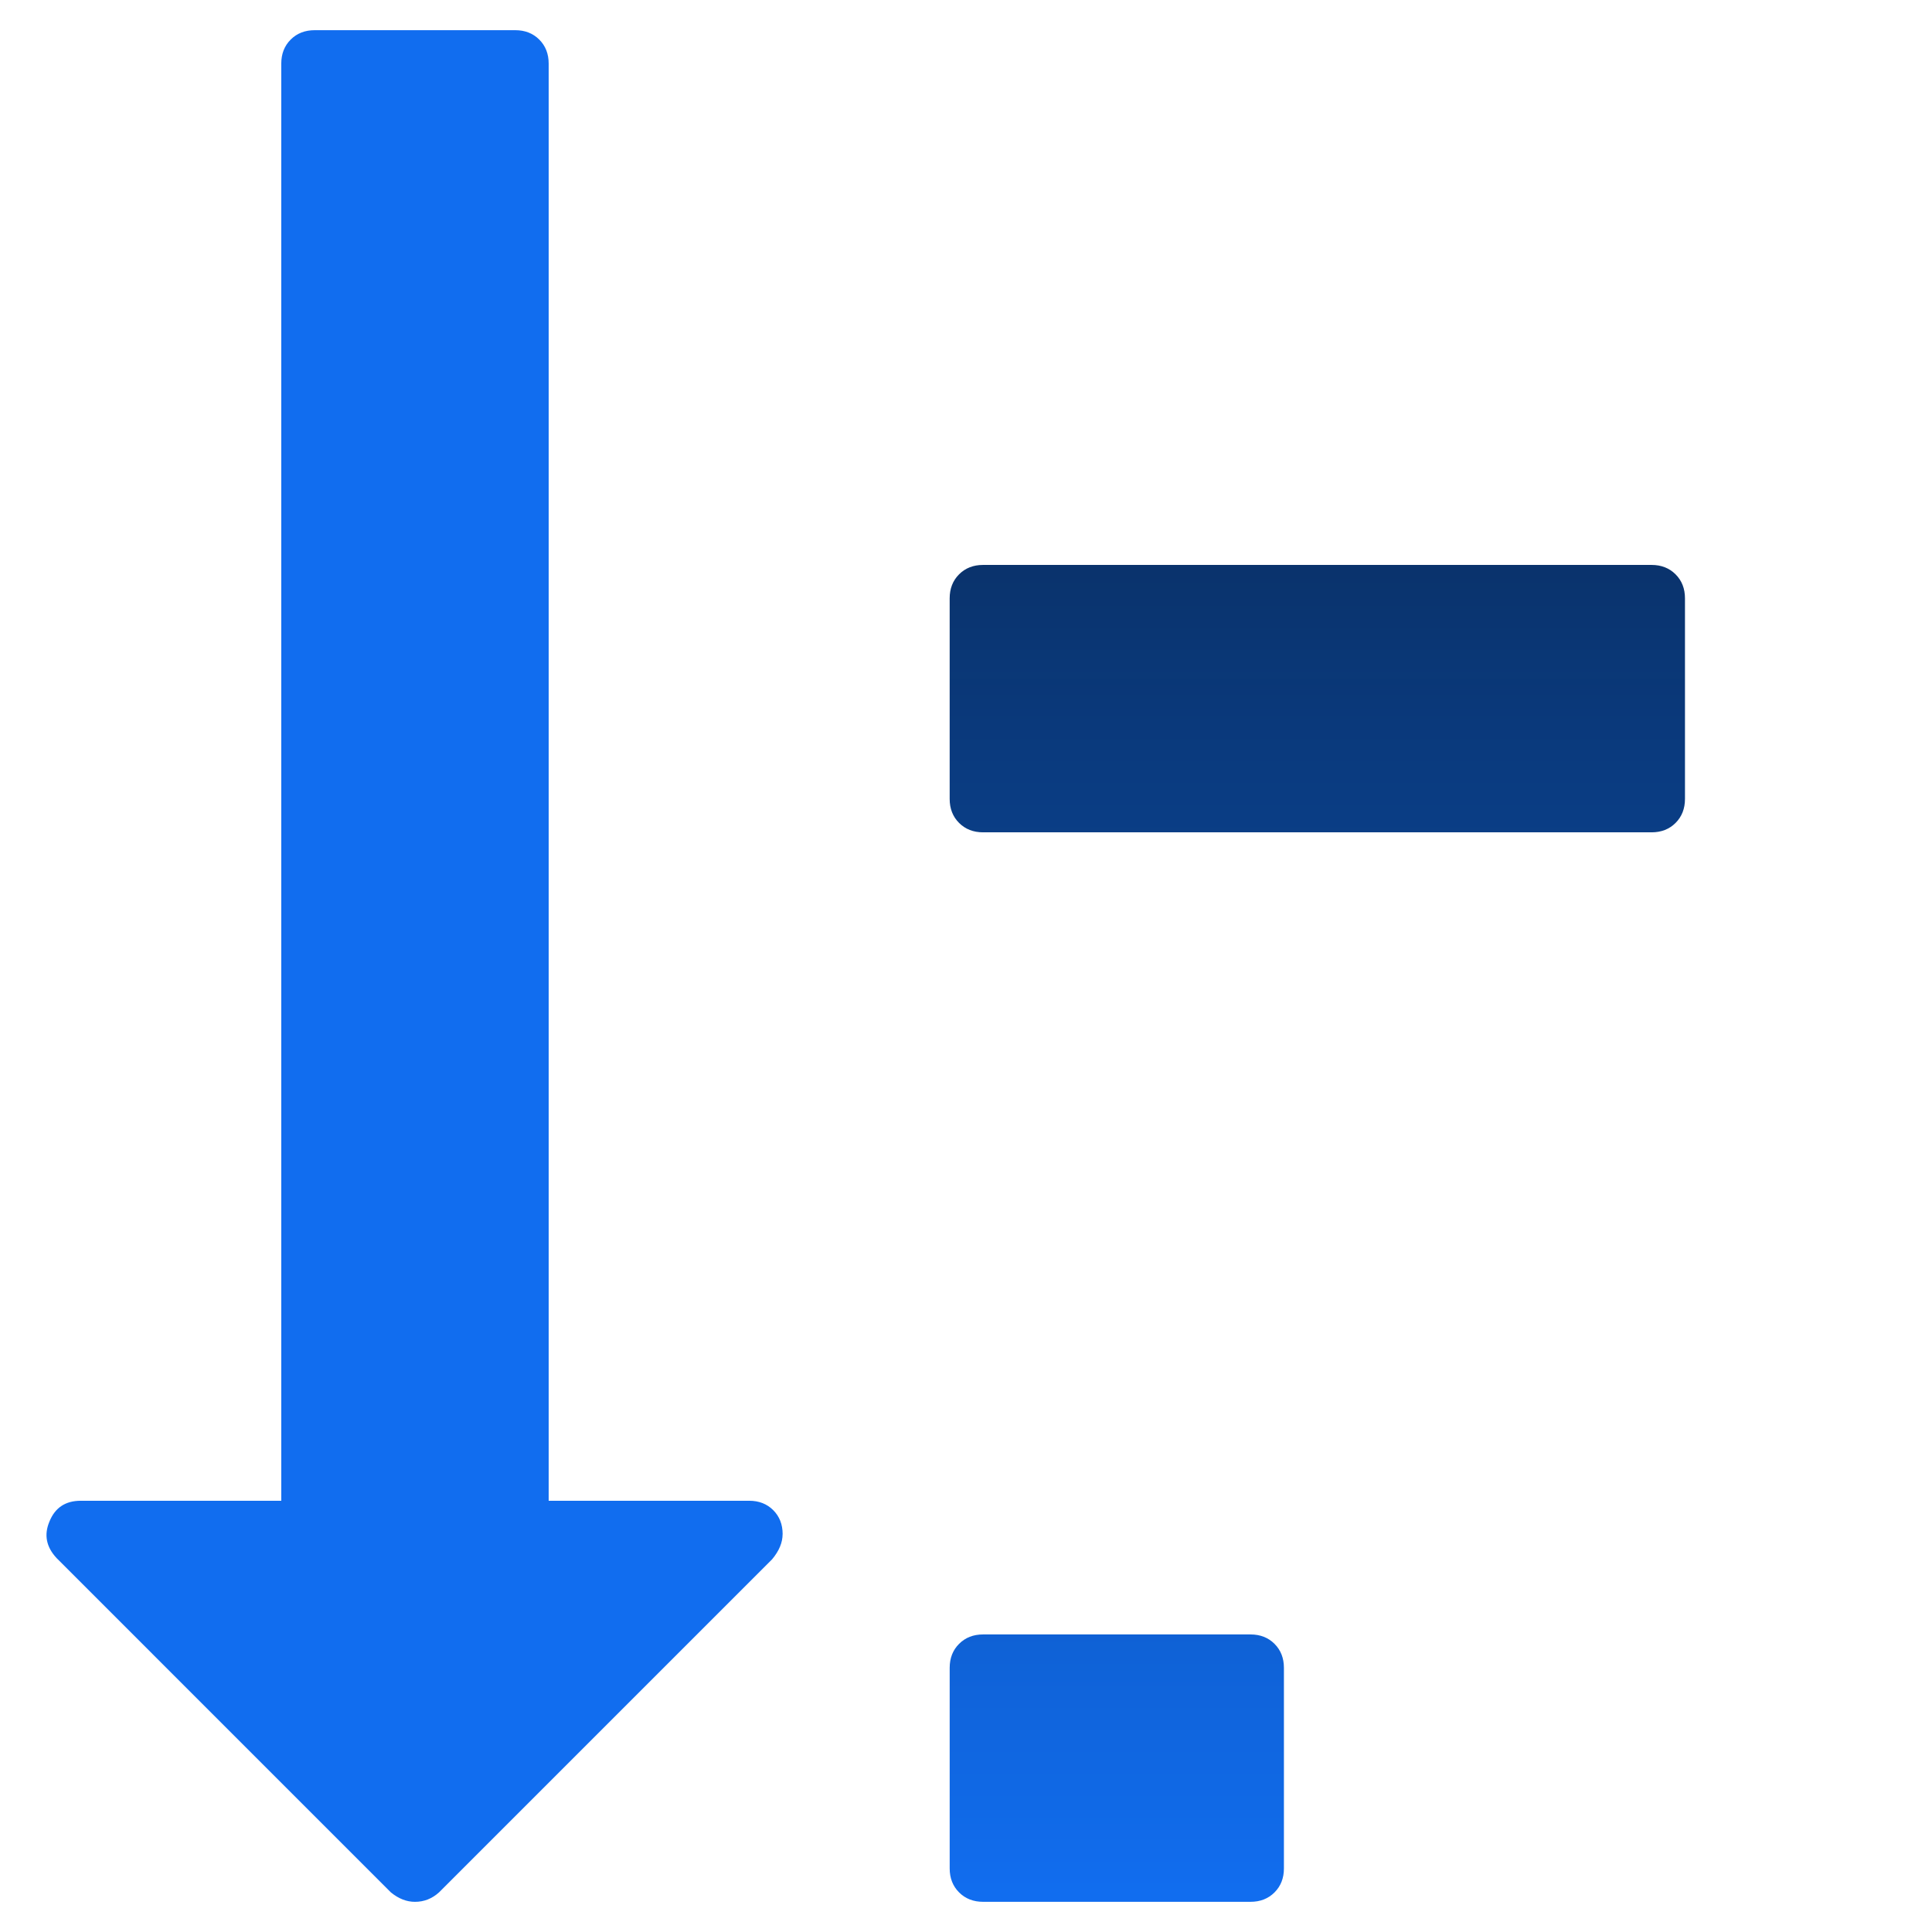
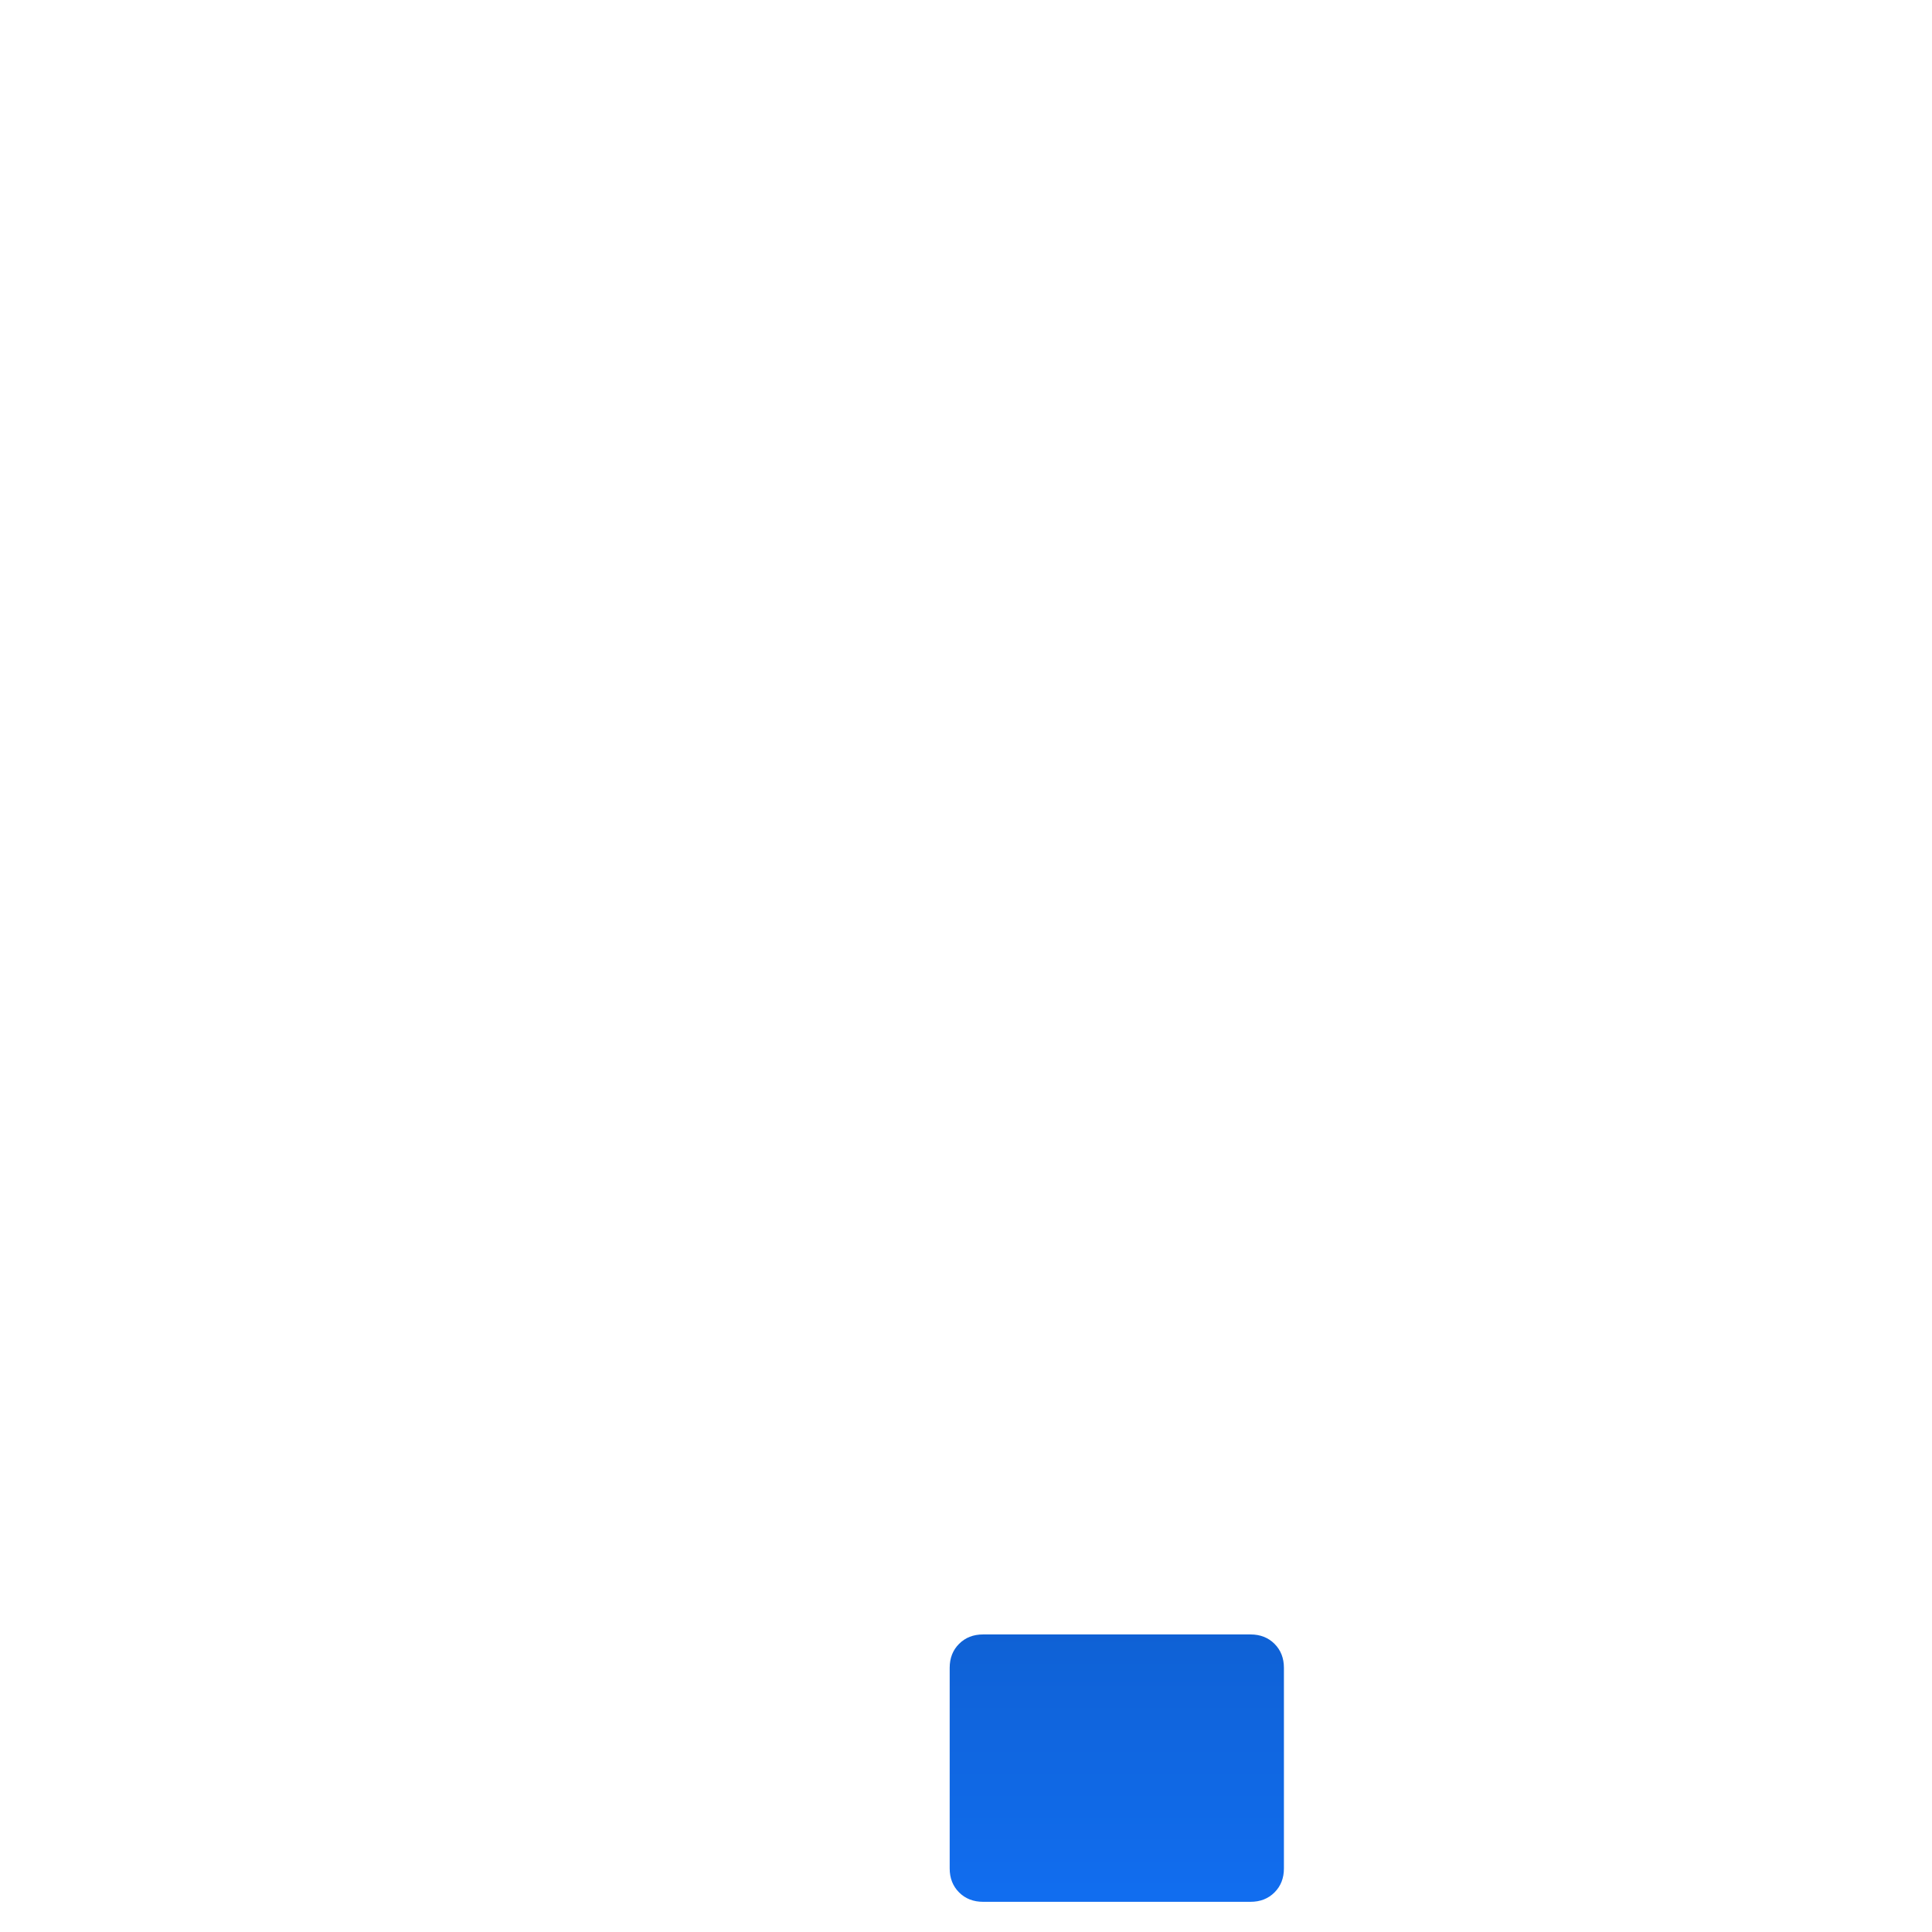
<svg xmlns="http://www.w3.org/2000/svg" xmlns:ns1="http://www.inkscape.org/namespaces/inkscape" xmlns:ns2="http://sodipodi.sourceforge.net/DTD/sodipodi-0.dtd" xmlns:xlink="http://www.w3.org/1999/xlink" width="128" height="128" viewBox="0 0 128 128" id="svg2" version="1.1" ns1:version="0.91 r13725" ns2:docname="auto_author_sort.svg">
  <defs id="defs4">
    <linearGradient ns1:collect="always" id="linearGradient4155">
      <stop style="stop-color:#116def;stop-opacity:1;" offset="0" id="stop4157" />
      <stop style="stop-color:#041936;stop-opacity:0.991" offset="1" id="stop4159" />
    </linearGradient>
    <linearGradient ns1:collect="always" xlink:href="#linearGradient4155" id="linearGradient4161" x1="96.92" y1="1049.862" x2="96.92" y2="926.612" gradientUnits="userSpaceOnUse" />
  </defs>
  <ns2:namedview id="base" pagecolor="#ffffff" bordercolor="#666666" borderopacity="1.0" ns1:pageopacity="0.0" ns1:pageshadow="2" ns1:zoom="8" ns1:cx="50.360881" ns1:cy="69.707741" ns1:document-units="px" ns1:current-layer="layer1" showgrid="false" units="px" ns1:window-width="3840" ns1:window-height="2128" ns1:window-x="0" ns1:window-y="32" ns1:window-maximized="0" />
  <g ns1:label="Layer 1" ns1:groupmode="layer" id="layer1" transform="translate(0,-924.362)">
-     <path d="m 51.849,1026.005 q 0,0.83 -0.692,1.661 l -22.074,22.074 q -0.692,0.623 -1.592,0.623 -0.83,0 -1.592,-0.623 L 3.757,1027.597 q -1.038,-1.107 -0.484,-2.422 0.554,-1.384 2.076,-1.384 l 13.286,0 0,-95.214 q 0,-0.969 0.623,-1.592 0.623,-0.623 1.592,-0.623 l 13.286,0 q 0.969,0 1.592,0.623 0.623,0.623 0.623,1.592 l 0,95.214 13.286,0 q 0.969,0 1.592,0.623 0.623,0.623 0.623,1.591 z" id="path4145" style="fill:#116def;fill-opacity:1" />
    <g id="g4149" style="fill:url(#linearGradient4161);fill-opacity:1">
      <path id="path4147" d="m 85.063,1034.862 0,13.286 q 0,0.969 -0.623,1.591 -0.623,0.623 -1.592,0.623 l -17.714,0 q -0.969,0 -1.592,-0.623 -0.623,-0.623 -0.623,-1.591 l 0,-13.286 q 0,-0.969 0.623,-1.591 0.623,-0.623 1.592,-0.623 l 17.714,0 q 0.969,0 1.592,0.623 0.623,0.623 0.623,1.591 z" style="fill:url(#linearGradient4161);fill-opacity:1" />
-       <path id="path4143" d="m 98.349,999.434 0,13.286 q 0,0.969 -0.623,1.591 -0.623,0.623 -1.592,0.623 l -31,0 q -0.969,0 -1.592,-0.623 -0.623,-0.623 -0.623,-1.591 l 0,-13.286 q 0,-0.969 0.623,-1.592 0.623,-0.623 1.592,-0.623 l 31,0 q 0.969,0 1.592,0.623 0.623,0.623 0.623,1.592 z" style="fill:url(#linearGradient4161);fill-opacity:1" />
-       <path id="path4141" d="m 111.634,964.005 0,13.286 q 0,0.969 -0.623,1.592 -0.623,0.623 -1.592,0.623 l -44.286,0 q -0.969,0 -1.592,-0.623 -0.623,-0.623 -0.623,-1.592 l 0,-13.286 q 0,-0.969 0.623,-1.592 0.623,-0.623 1.592,-0.623 l 44.286,0 q 0.969,0 1.592,0.623 0.623,0.623 0.623,1.592 z" style="fill:url(#linearGradient4161);fill-opacity:1" />
      <path id="path4" d="m 124.92,928.576 0,13.286 q 0,0.969 -0.623,1.592 -0.623,0.623 -1.592,0.623 l -57.571,0 q -0.969,0 -1.592,-0.623 -0.623,-0.623 -0.623,-1.592 l 0,-13.286 q 0,-0.969 0.623,-1.592 0.623,-0.623 1.592,-0.623 l 57.571,0 q 0.969,0 1.592,0.623 0.623,0.623 0.623,1.592 z" style="fill:url(#linearGradient4161);fill-opacity:1" />
    </g>
  </g>
</svg>